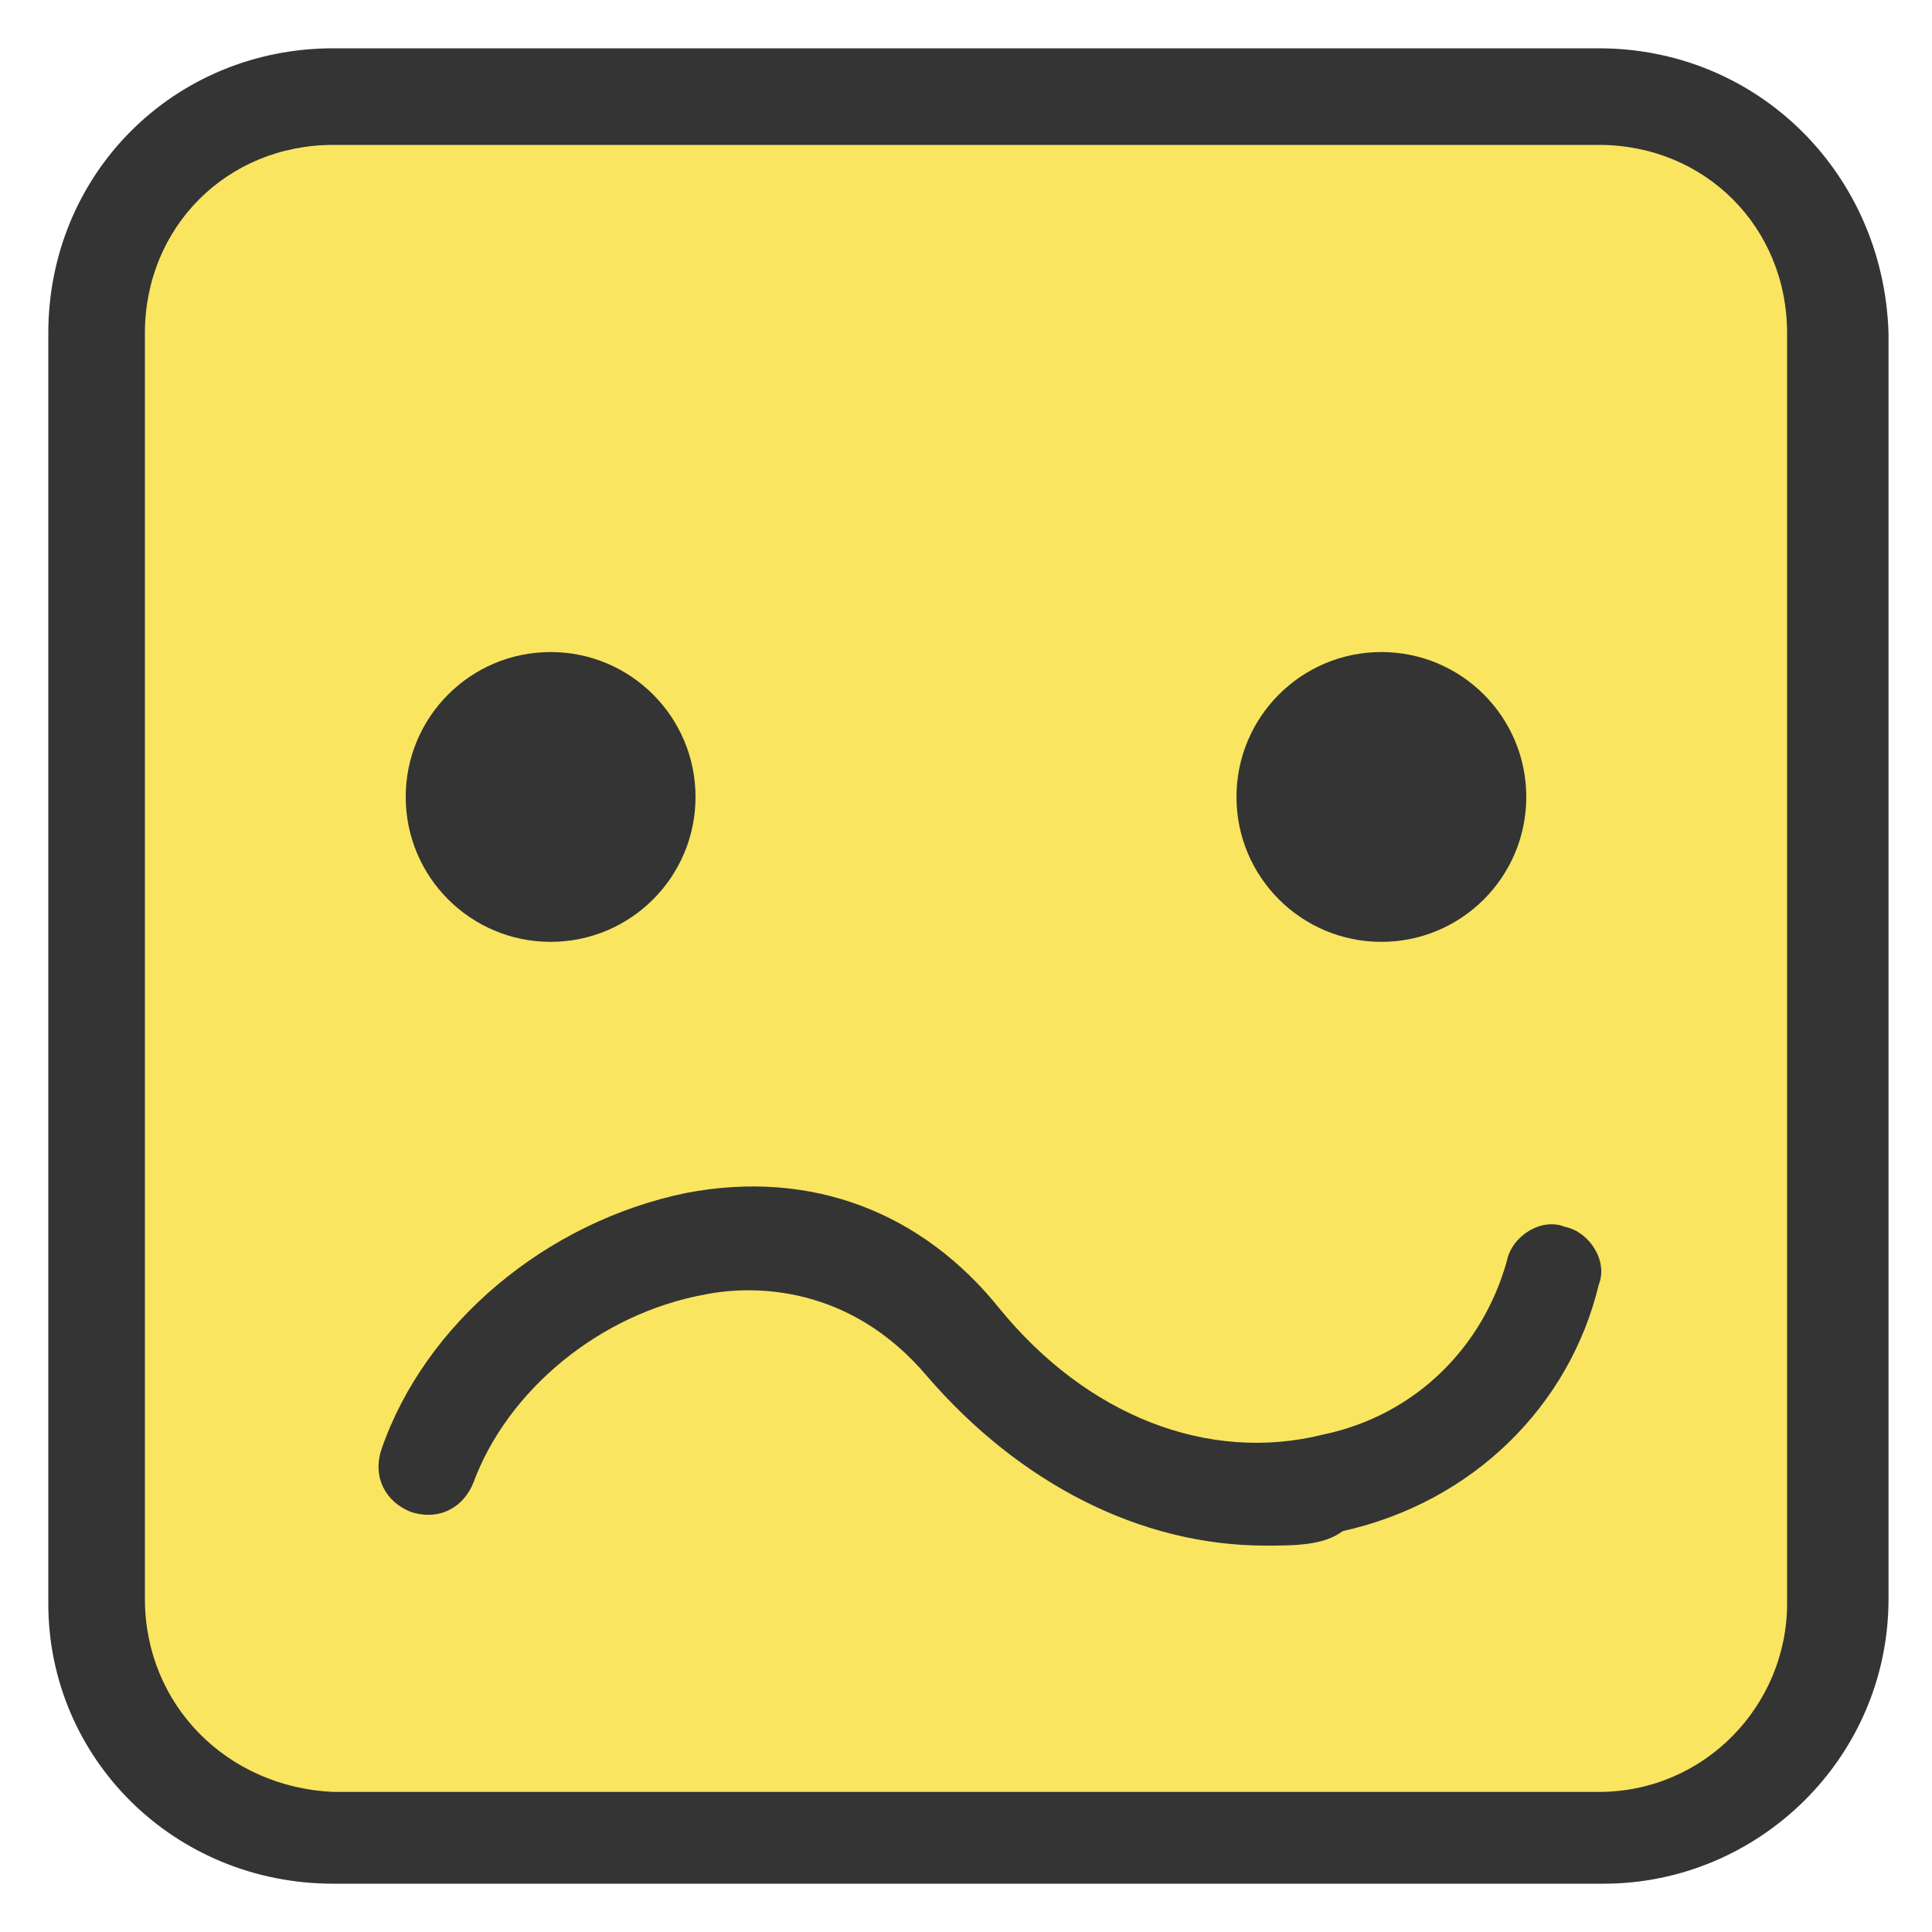
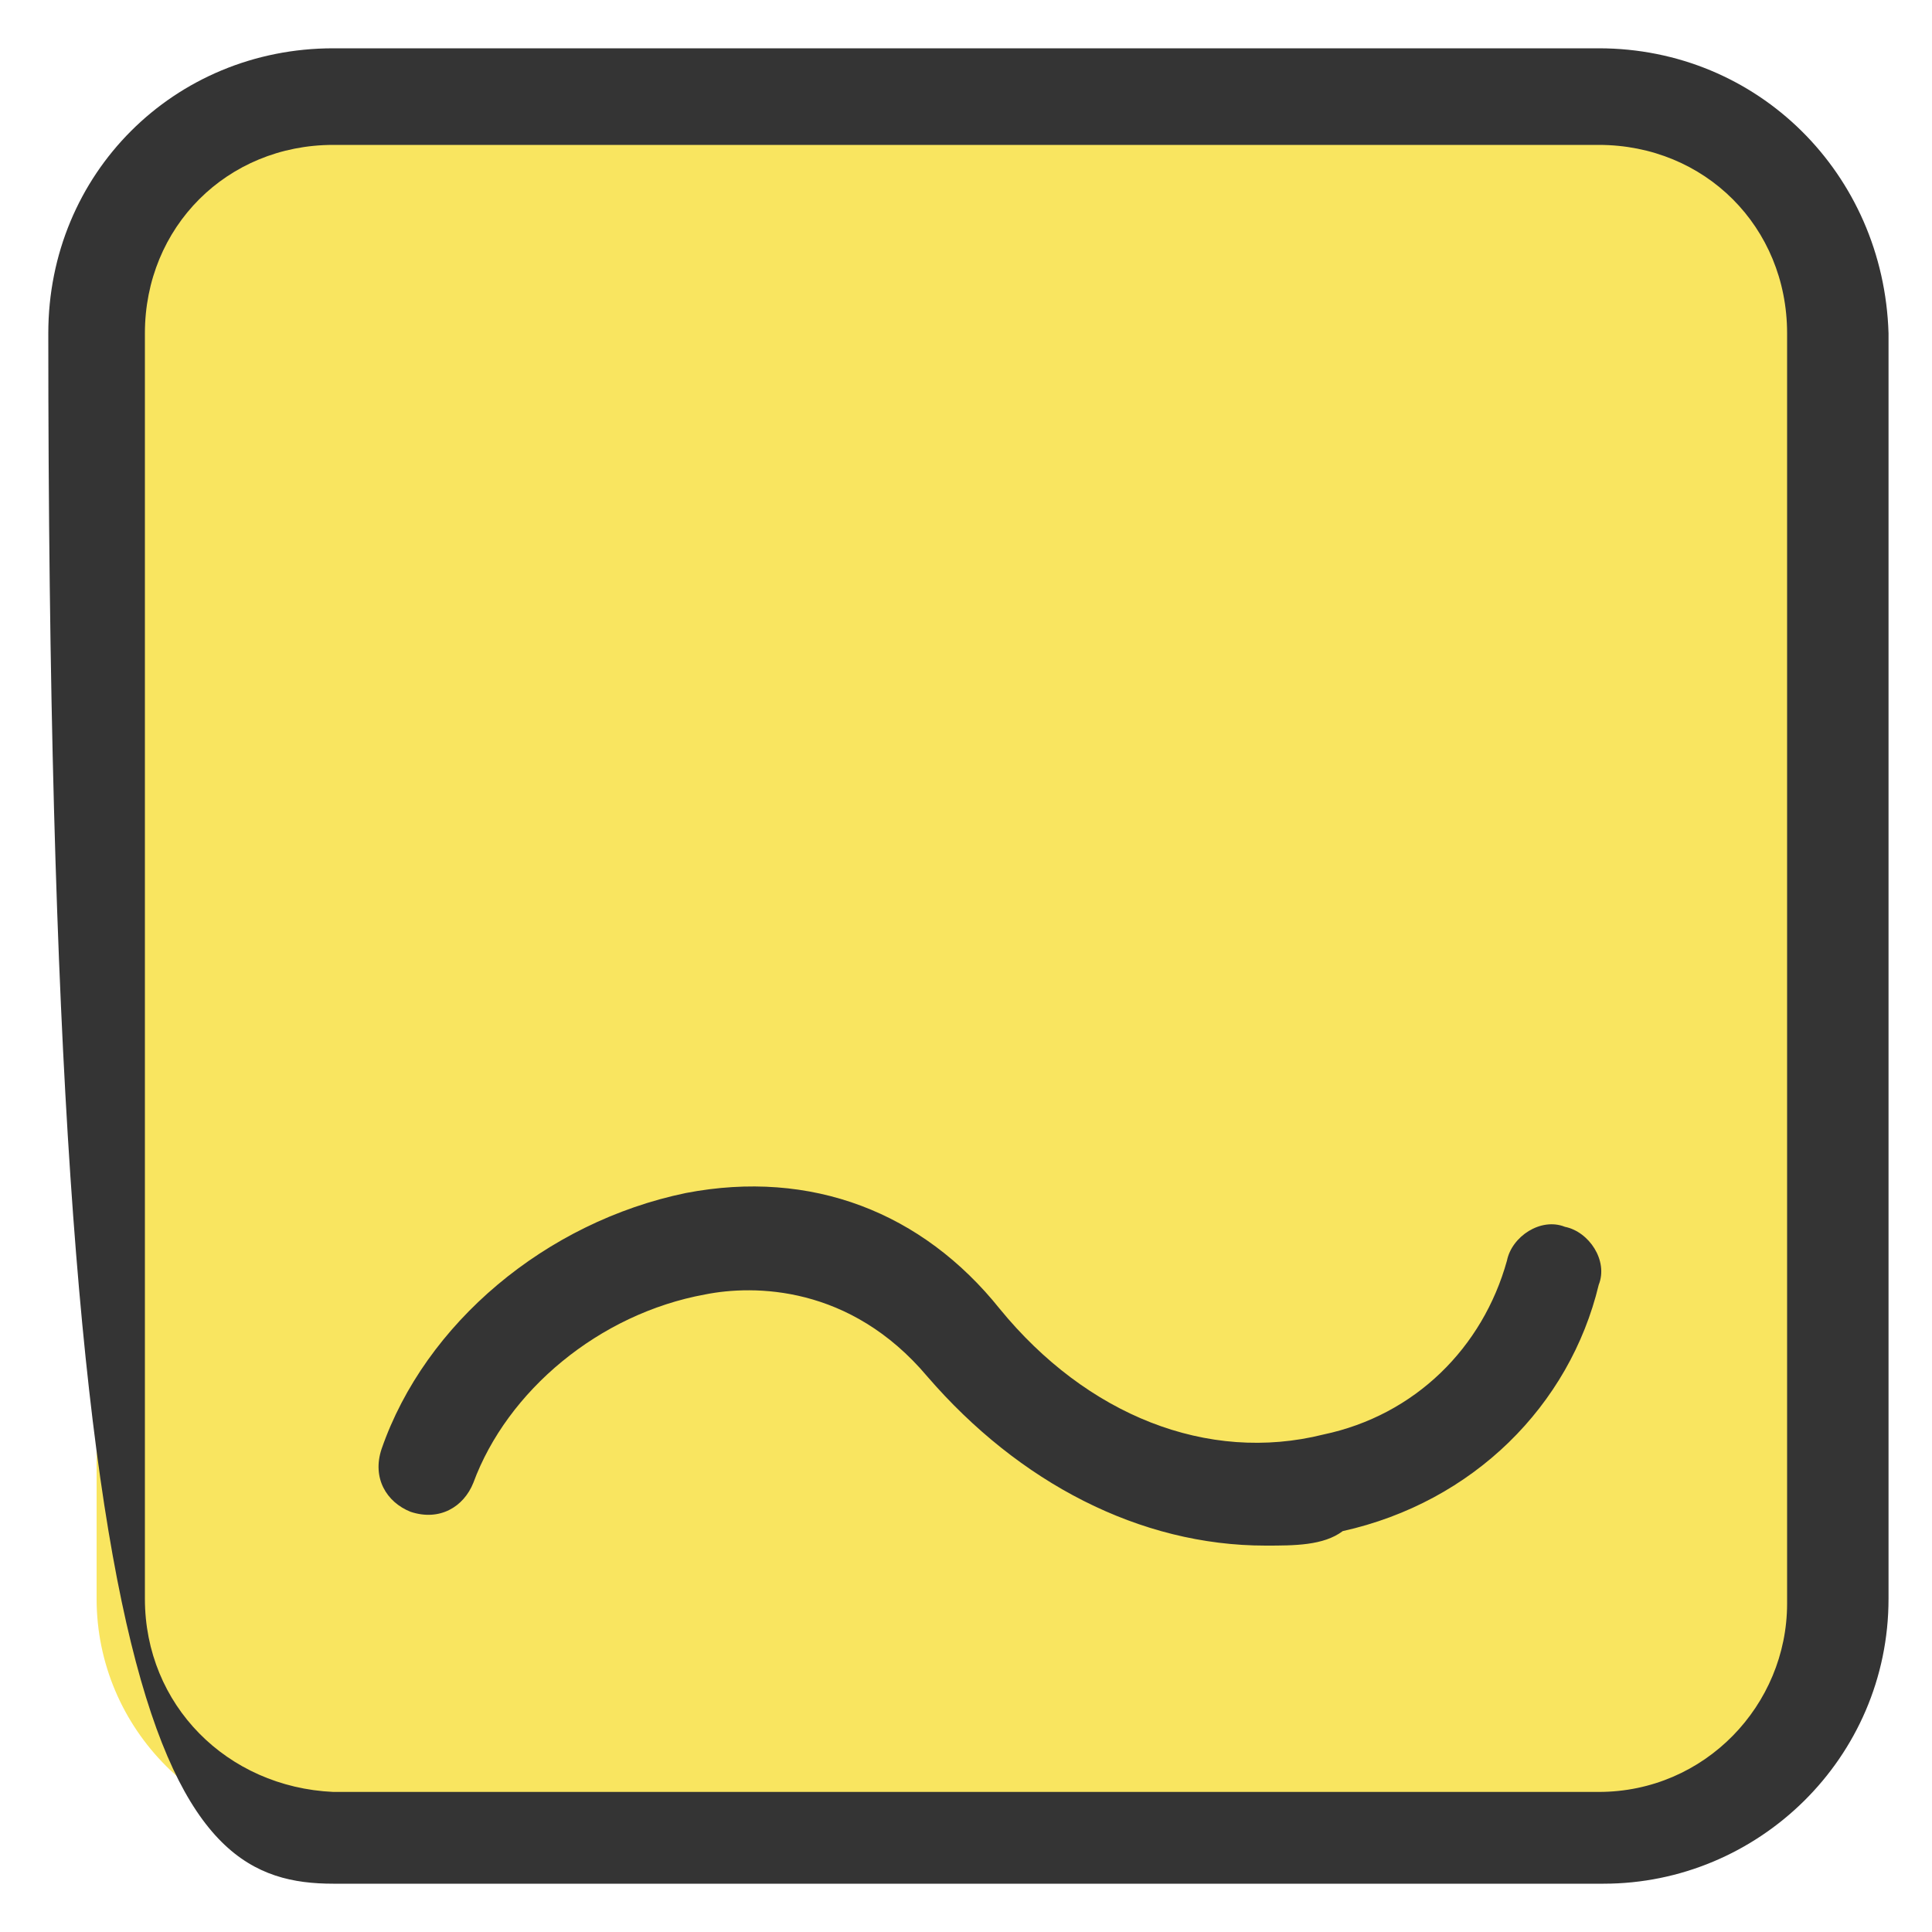
<svg xmlns="http://www.w3.org/2000/svg" version="1.1" x="0px" y="0px" viewBox="0 0 40 40" enable-background="new 0 0 40 40" xml:space="preserve">
  <g>
    <g>
      <path fill="#F9E560" d="M6.9,38C4.2,38,2,35.8,2,33.1V6.9C2,4.2,4.2,2,6.9,2h26.3C35.8,2,38,4.2,38,6.9v26.3    c0,2.7-2.2,4.9-4.9,4.9H6.9z" />
    </g>
    <g>
-       <path fill="#343434" d="M33.1,3C35.3,3,37,4.7,37,6.9v26.3c0,2.1-1.7,3.9-3.9,3.9H6.9C4.7,37,3,35.3,3,33.1V6.9C3,4.7,4.7,3,6.9,3    H33.1 M33.1,1H6.9C3.6,1,1,3.6,1,6.9v26.3C1,36.4,3.6,39,6.9,39h26.3c3.2,0,5.9-2.6,5.9-5.9V6.9C39,3.6,36.4,1,33.1,1L33.1,1z" />
+       <path fill="#343434" d="M33.1,3C35.3,3,37,4.7,37,6.9v26.3c0,2.1-1.7,3.9-3.9,3.9H6.9C4.7,37,3,35.3,3,33.1V6.9C3,4.7,4.7,3,6.9,3    H33.1 M33.1,1H6.9C3.6,1,1,3.6,1,6.9C1,36.4,3.6,39,6.9,39h26.3c3.2,0,5.9-2.6,5.9-5.9V6.9C39,3.6,36.4,1,33.1,1L33.1,1z" />
    </g>
  </g>
  <g>
    <g>
-       <circle fill="#343434" cx="11.4" cy="16.5" r="3" />
-     </g>
+       </g>
    <g>
-       <circle fill="#343434" cx="28.6" cy="16.5" r="3" />
-     </g>
+       </g>
  </g>
  <g>
    <path fill="#343434" d="M26.2,32c-2.6,0-5.1-1.3-7-3.5c-1.6-1.9-3.6-1.9-4.6-1.7c-2.2,0.4-4.1,2-4.8,3.9c-0.2,0.5-0.7,0.8-1.3,0.6   c-0.5-0.2-0.8-0.7-0.6-1.3c0.9-2.6,3.4-4.7,6.3-5.3c2.6-0.5,4.9,0.4,6.5,2.4c1.8,2.2,4.3,3.2,6.7,2.6c1.9-0.4,3.3-1.8,3.8-3.6   c0.1-0.5,0.7-0.9,1.2-0.7c0.5,0.1,0.9,0.7,0.7,1.2c-0.6,2.5-2.6,4.5-5.3,5.1C27.4,32,26.8,32,26.2,32z" />
  </g>
</svg>